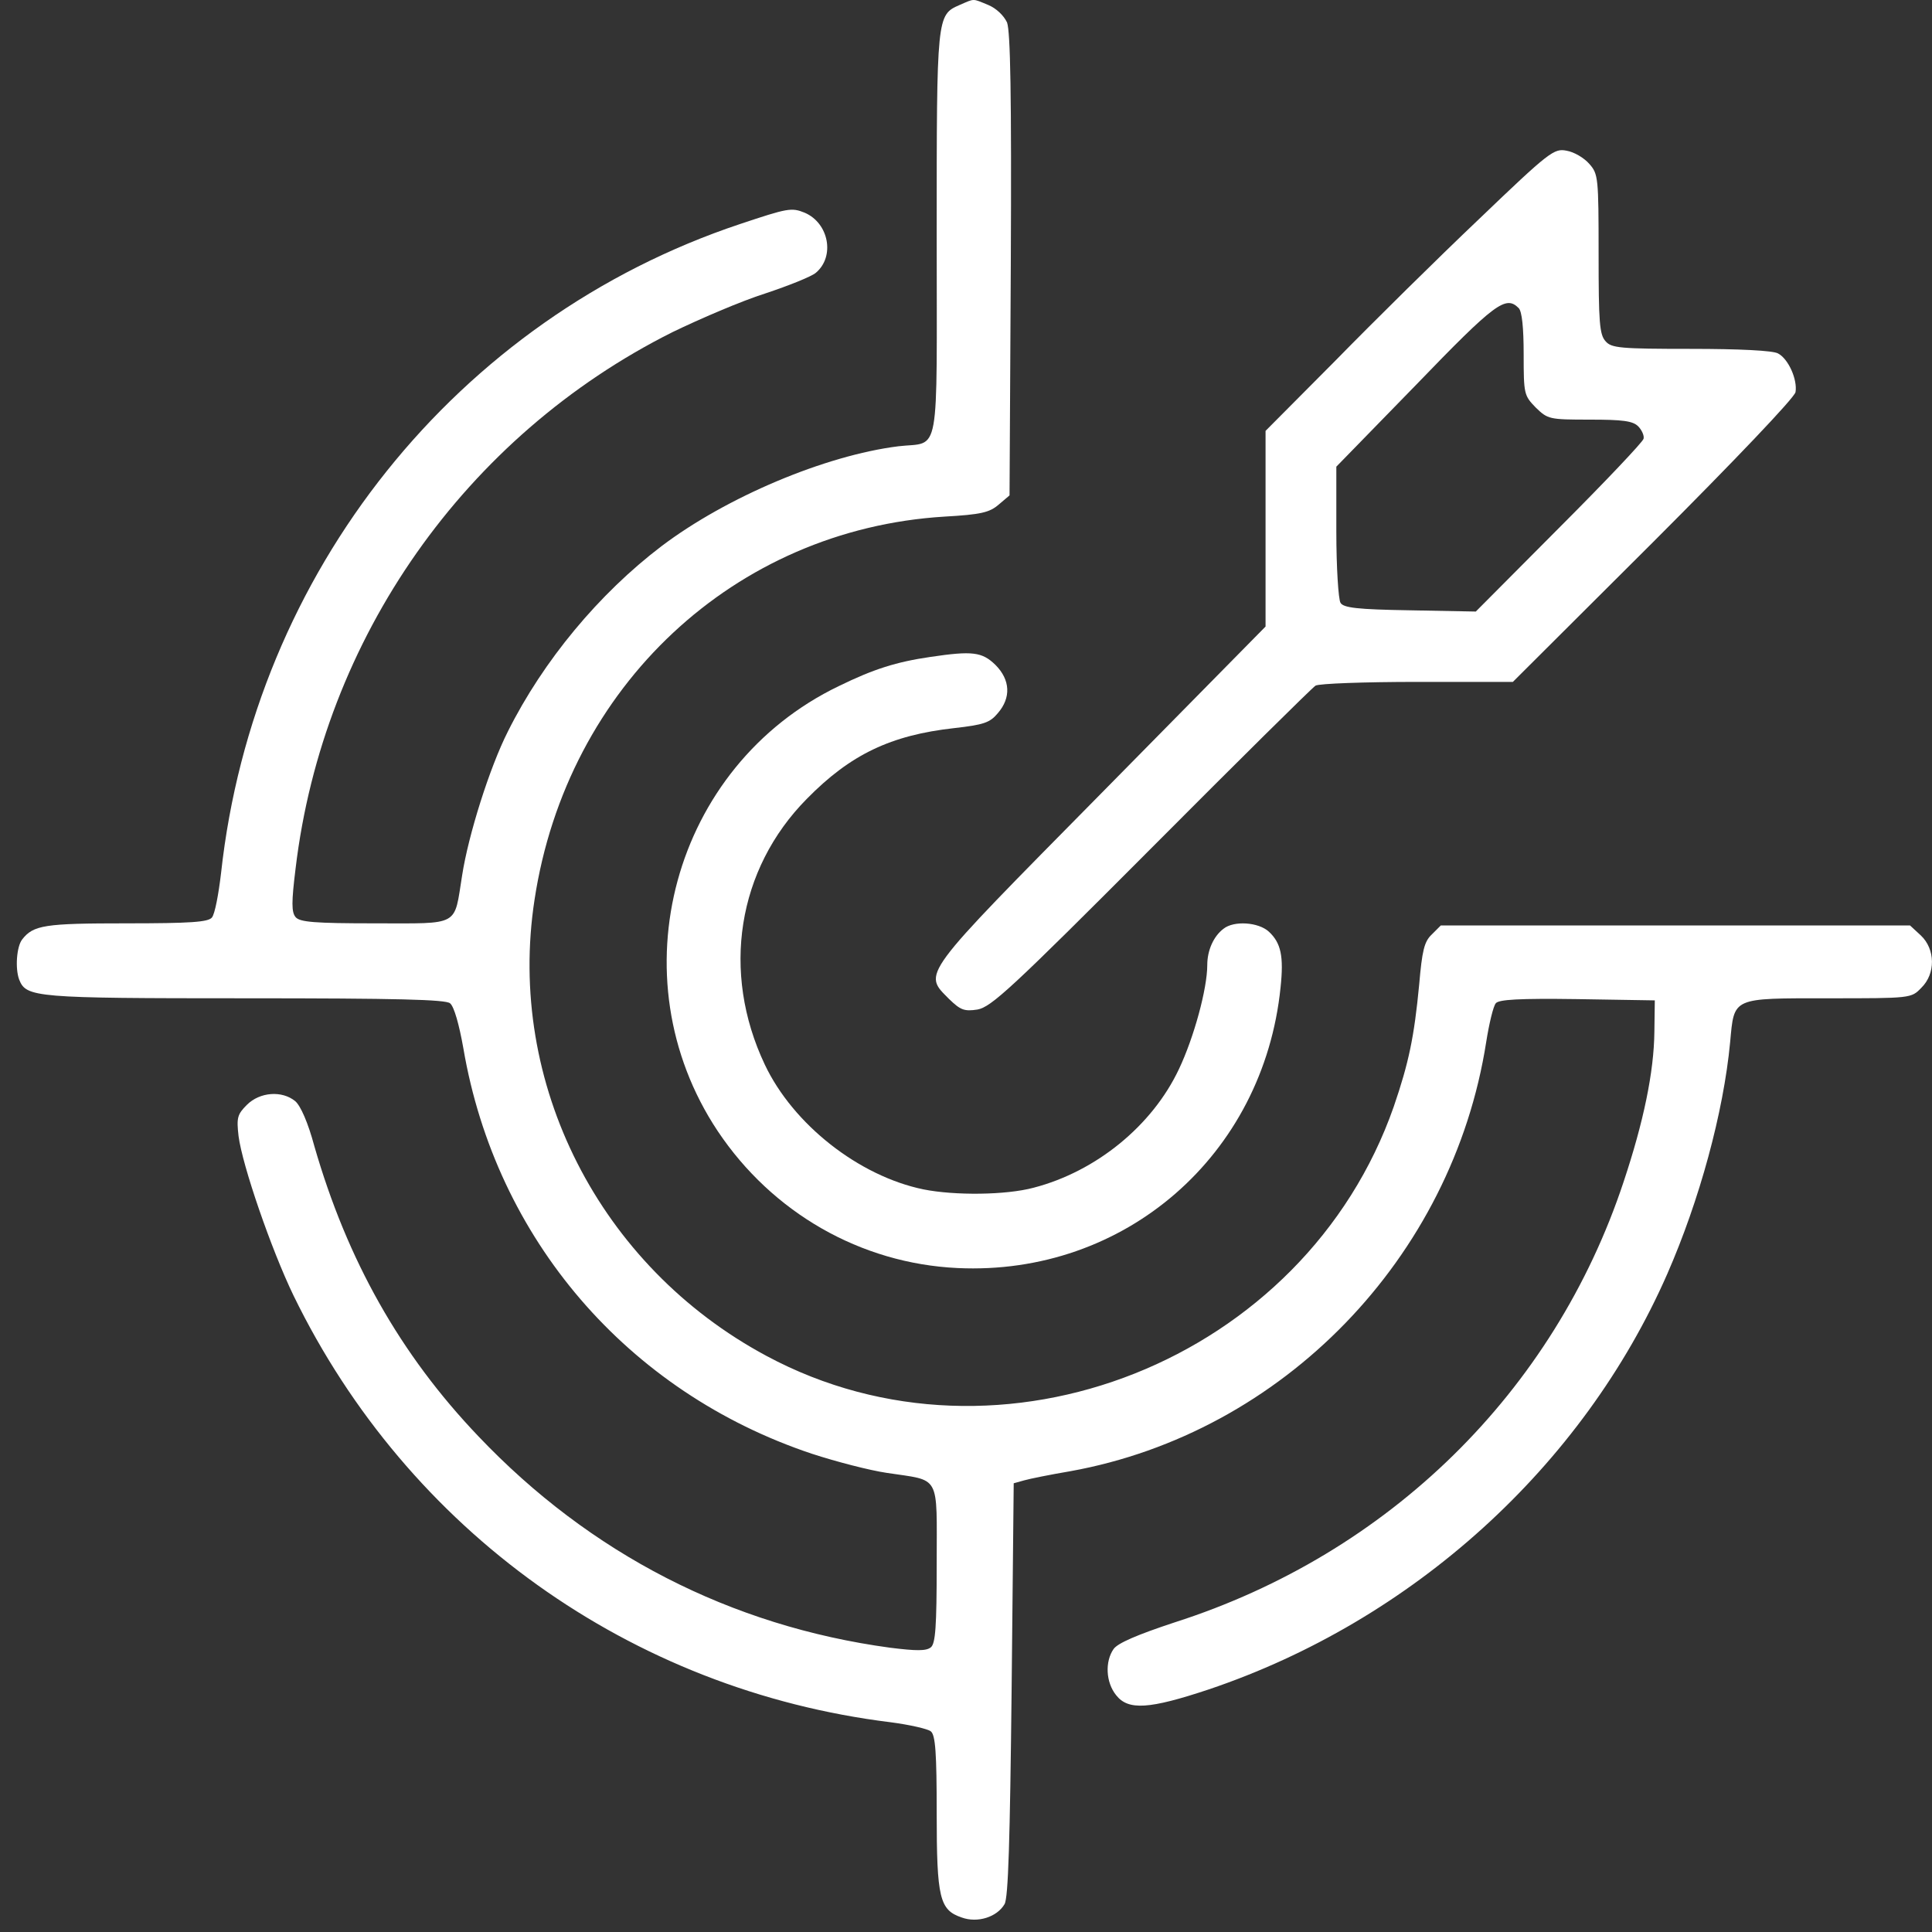
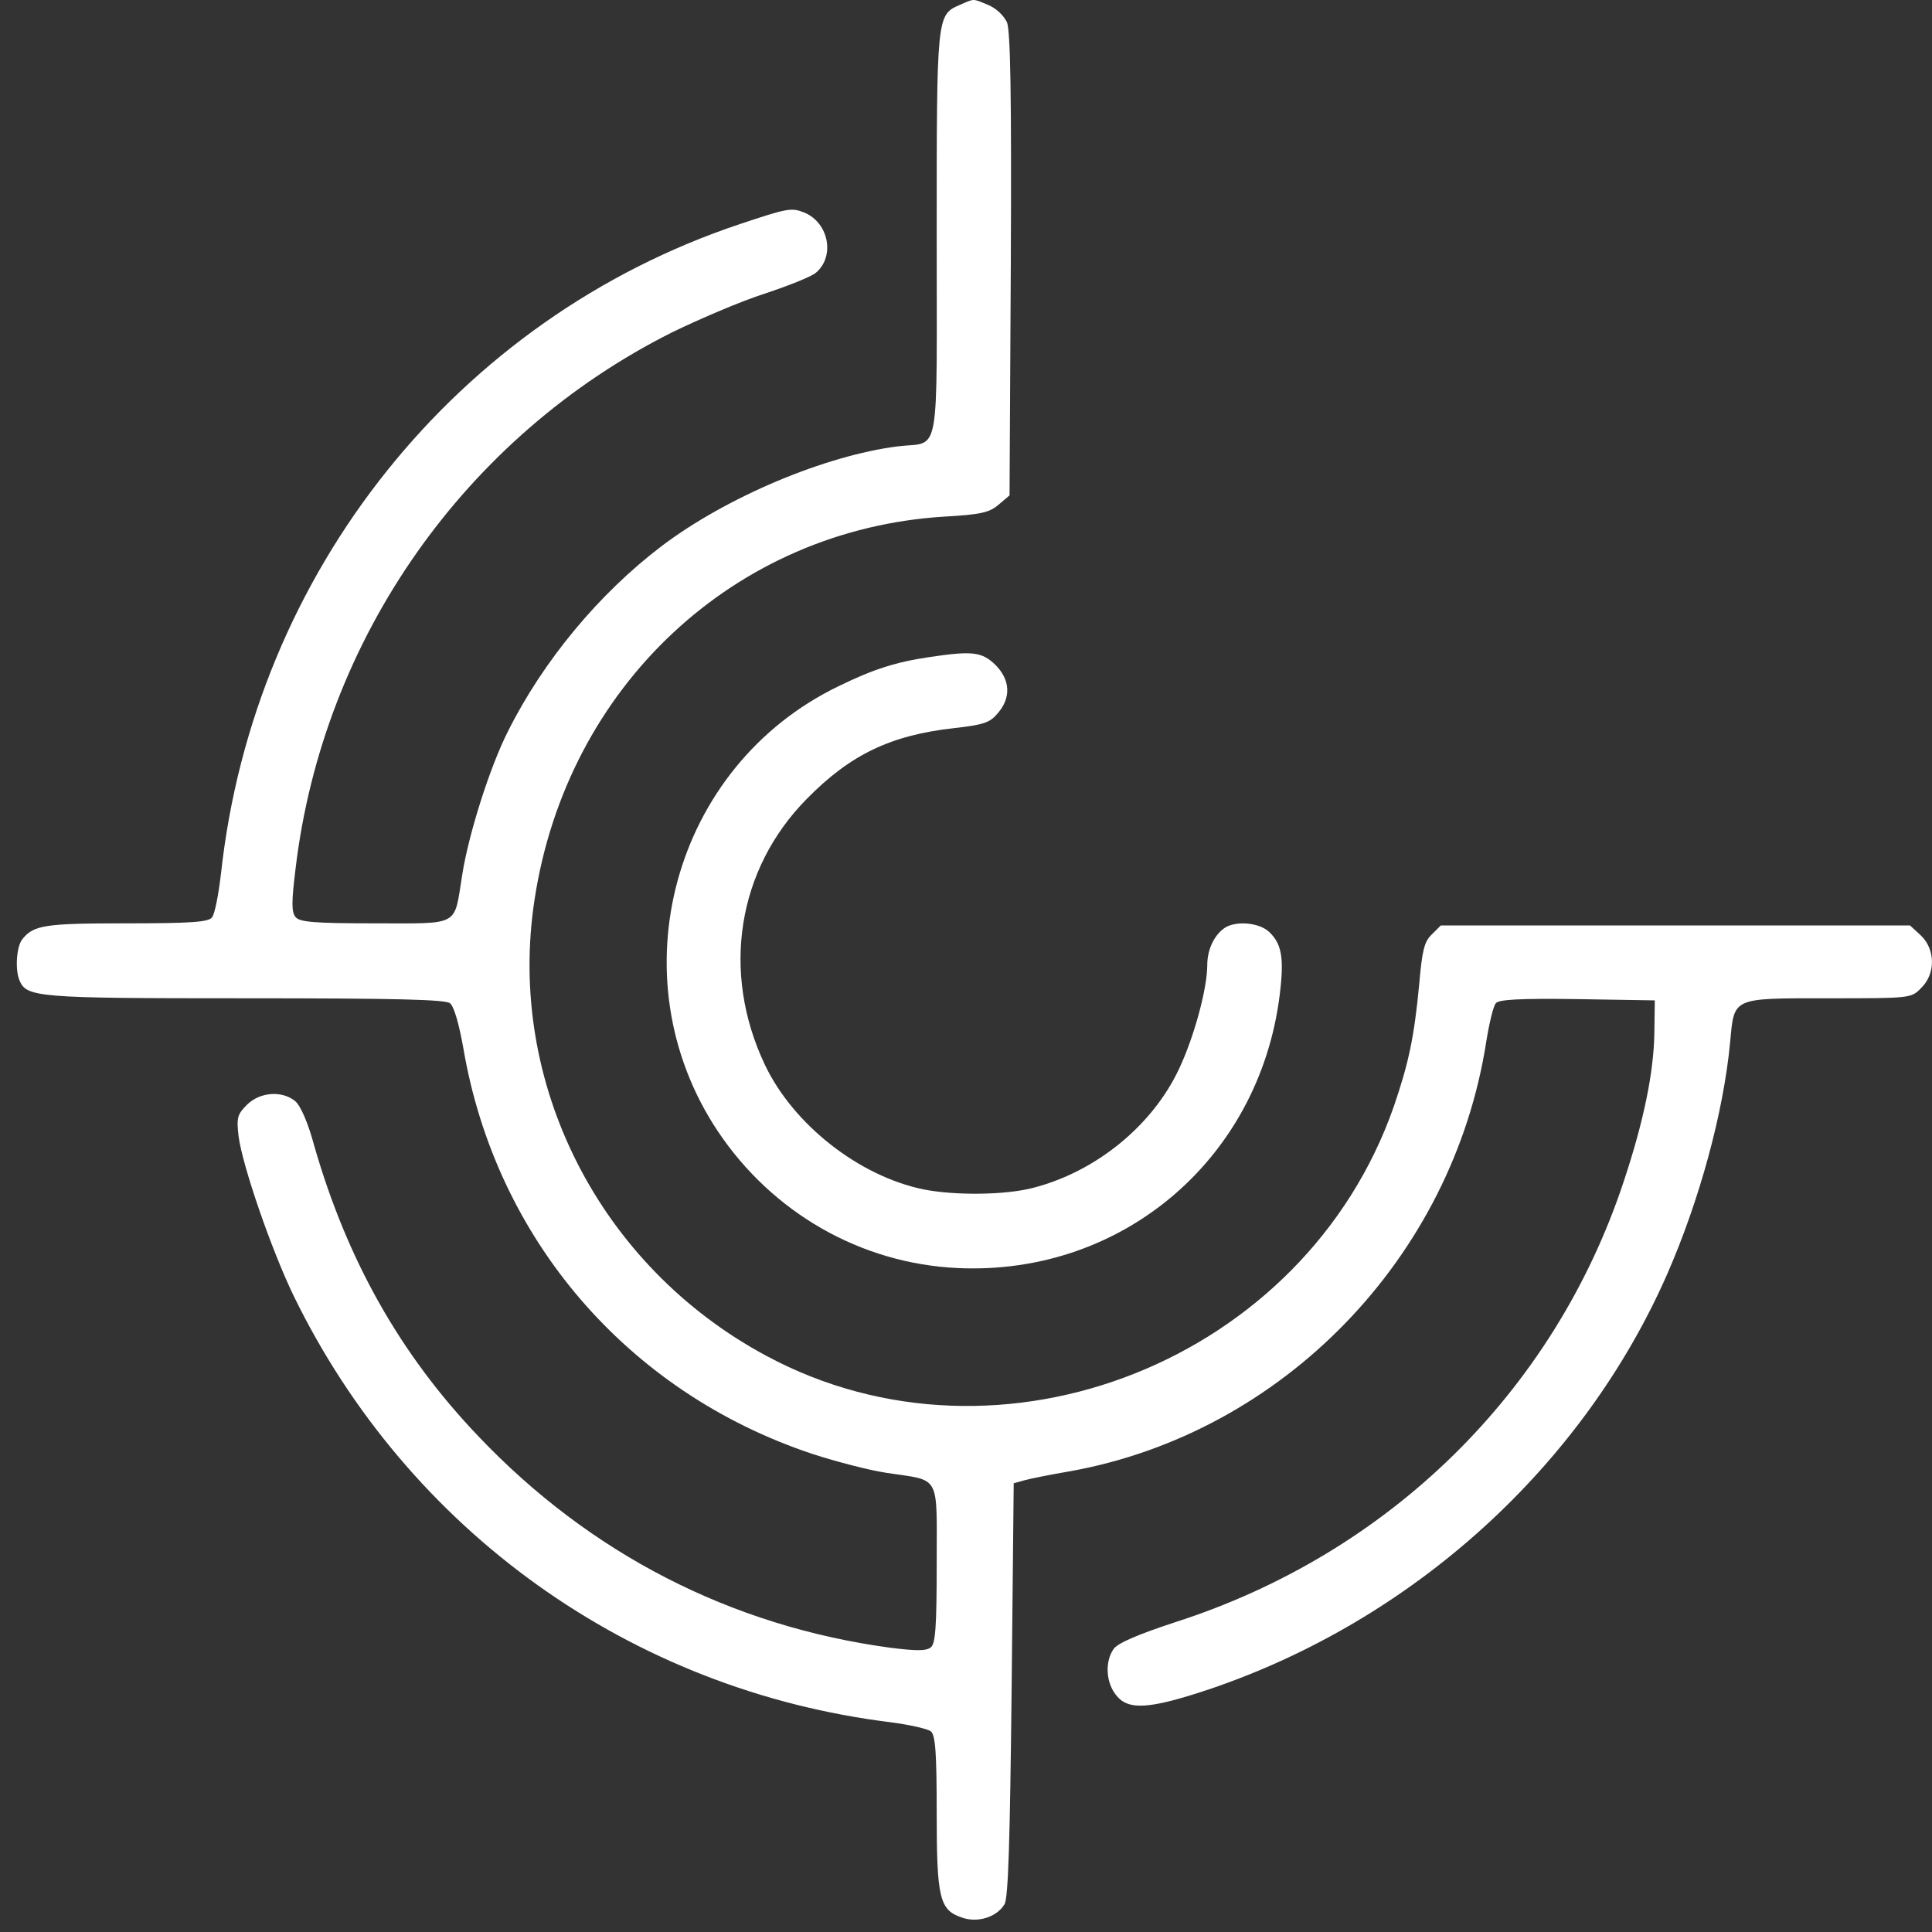
<svg xmlns="http://www.w3.org/2000/svg" width="101" height="101" viewBox="0 0 101 101" fill="none">
  <rect x="0" y="0" width="101" height="101" fill="#333333" stroke="none" />
  <path d="M50.165 0.261C48.968 0.783 48.968 0.827 48.968 12.253C48.968 24.222 49.185 23.069 46.966 23.33C43.135 23.809 37.977 25.985 34.582 28.553C31.318 31.034 28.402 34.538 26.552 38.238C25.594 40.131 24.484 43.657 24.158 45.768C23.723 48.466 24.093 48.27 19.609 48.27C16.432 48.27 15.67 48.205 15.453 47.944C15.235 47.683 15.235 47.161 15.453 45.398C16.889 33.363 24.332 22.786 35.148 17.367C36.585 16.671 38.761 15.735 40.001 15.343C41.242 14.93 42.439 14.451 42.657 14.255C43.658 13.406 43.331 11.665 42.069 11.121C41.373 10.838 41.177 10.882 38.696 11.709C23.875 16.649 13.276 29.924 11.557 45.637C11.427 46.747 11.231 47.792 11.078 47.966C10.882 48.205 9.968 48.27 6.595 48.27C2.33 48.27 1.742 48.358 1.154 49.119C0.871 49.489 0.784 50.621 1.002 51.209C1.372 52.144 1.807 52.188 12.798 52.188C20.806 52.188 23.287 52.253 23.527 52.449C23.744 52.623 24.006 53.581 24.223 54.8C25.921 64.767 32.798 72.776 42.439 75.997C43.701 76.41 45.464 76.867 46.356 76.998C49.207 77.433 48.968 76.998 48.968 81.764C48.968 85.05 48.903 85.921 48.663 86.117C48.424 86.312 47.923 86.312 46.53 86.138C38.195 85.007 30.839 81.22 25.007 75.083C20.915 70.795 18.151 65.877 16.432 59.914C16.106 58.695 15.714 57.803 15.431 57.563C14.735 56.998 13.581 57.085 12.906 57.759C12.406 58.26 12.362 58.434 12.471 59.392C12.667 60.915 14.169 65.289 15.344 67.727C21.329 80.023 32.972 88.358 46.552 90.034C47.553 90.165 48.511 90.382 48.663 90.513C48.903 90.709 48.968 91.644 48.968 94.778C48.968 99.24 49.12 99.849 50.274 100.241C51.101 100.545 52.123 100.219 52.515 99.544C52.711 99.218 52.798 96.258 52.885 88.315L52.994 77.542L53.538 77.39C53.843 77.302 54.931 77.085 55.954 76.911C67.053 74.909 75.932 65.768 77.695 54.473C77.847 53.515 78.065 52.601 78.196 52.449C78.348 52.253 79.393 52.188 82.461 52.231L86.509 52.297L86.487 53.929C86.466 56.04 85.922 58.651 84.877 61.785C81.243 72.754 72.624 81.22 61.416 84.811C59.436 85.464 58.435 85.899 58.217 86.204C57.76 86.856 57.804 87.945 58.348 88.619C58.979 89.425 60.067 89.359 63.201 88.315C73.843 84.724 82.744 76.671 87.162 66.595C88.838 62.765 90.1 58.173 90.448 54.473C90.666 52.123 90.514 52.188 95.584 52.188C99.894 52.188 99.915 52.188 100.438 51.644C101.199 50.904 101.177 49.62 100.416 48.902L99.85 48.379H87.576H75.323L74.844 48.858C74.452 49.228 74.344 49.707 74.191 51.47C73.93 54.212 73.647 55.561 72.864 57.846C68.228 71.122 52.298 77.455 40.067 70.882C31.34 66.203 26.465 56.628 27.945 47.03C29.642 35.866 38.413 27.683 49.36 27.008C51.297 26.899 51.732 26.79 52.211 26.377L52.776 25.898L52.842 13.863C52.885 4.875 52.82 1.654 52.646 1.175C52.472 0.805 52.08 0.435 51.666 0.261C50.818 -0.087 50.97 -0.087 50.165 0.261Z" fill="white" />
-   <path d="M77.325 11.447C75.192 13.471 71.819 16.801 69.817 18.847L66.16 22.525V27.639V32.754L57.564 41.48C48.01 51.165 48.249 50.839 49.62 52.231C50.208 52.797 50.404 52.884 51.1 52.776C51.819 52.645 52.885 51.666 60.175 44.353C64.724 39.783 68.598 35.953 68.772 35.844C68.946 35.735 71.34 35.648 74.104 35.648H79.088L86.422 28.336C90.687 24.07 93.799 20.805 93.865 20.501C93.974 19.848 93.495 18.76 92.951 18.477C92.69 18.325 90.927 18.238 88.402 18.238C84.703 18.238 84.246 18.194 83.941 17.846C83.614 17.497 83.571 16.845 83.571 13.275C83.571 9.271 83.549 9.097 83.092 8.575C82.809 8.248 82.287 7.944 81.895 7.878C81.242 7.748 81.003 7.922 77.325 11.447ZM79.392 16.105C79.566 16.279 79.653 17.128 79.653 18.52C79.653 20.61 79.675 20.675 80.285 21.306C80.916 21.916 80.981 21.937 83.114 21.937C84.811 21.937 85.355 22.003 85.638 22.285C85.834 22.481 85.965 22.786 85.921 22.938C85.878 23.112 83.897 25.202 81.503 27.596L77.151 31.97L73.712 31.905C70.948 31.861 70.23 31.774 70.078 31.513C69.969 31.339 69.86 29.663 69.86 27.791V24.396L74.017 20.131C78.174 15.822 78.718 15.43 79.392 16.105Z" fill="white" />
  <path d="M48.641 34.342C46.856 34.603 45.681 34.973 43.853 35.866C35.169 40.044 32.166 51.078 37.52 59.13C40.371 63.396 44.985 66.051 50.055 66.29C58.804 66.704 66.051 60.393 66.944 51.622C67.118 49.99 66.965 49.293 66.334 48.706C65.79 48.205 64.506 48.118 63.962 48.553C63.44 48.945 63.113 49.685 63.113 50.447C63.113 51.687 62.417 54.234 61.633 55.888C60.24 58.847 57.303 61.241 54.038 62.09C52.58 62.482 49.903 62.504 48.271 62.177C44.898 61.481 41.459 58.782 39.979 55.648C37.694 50.817 38.543 45.441 42.177 41.763C44.462 39.435 46.573 38.434 49.881 38.064C51.426 37.89 51.753 37.781 52.166 37.28C52.863 36.475 52.819 35.539 52.036 34.756C51.339 34.081 50.839 34.016 48.641 34.342Z" fill="white" />
</svg>